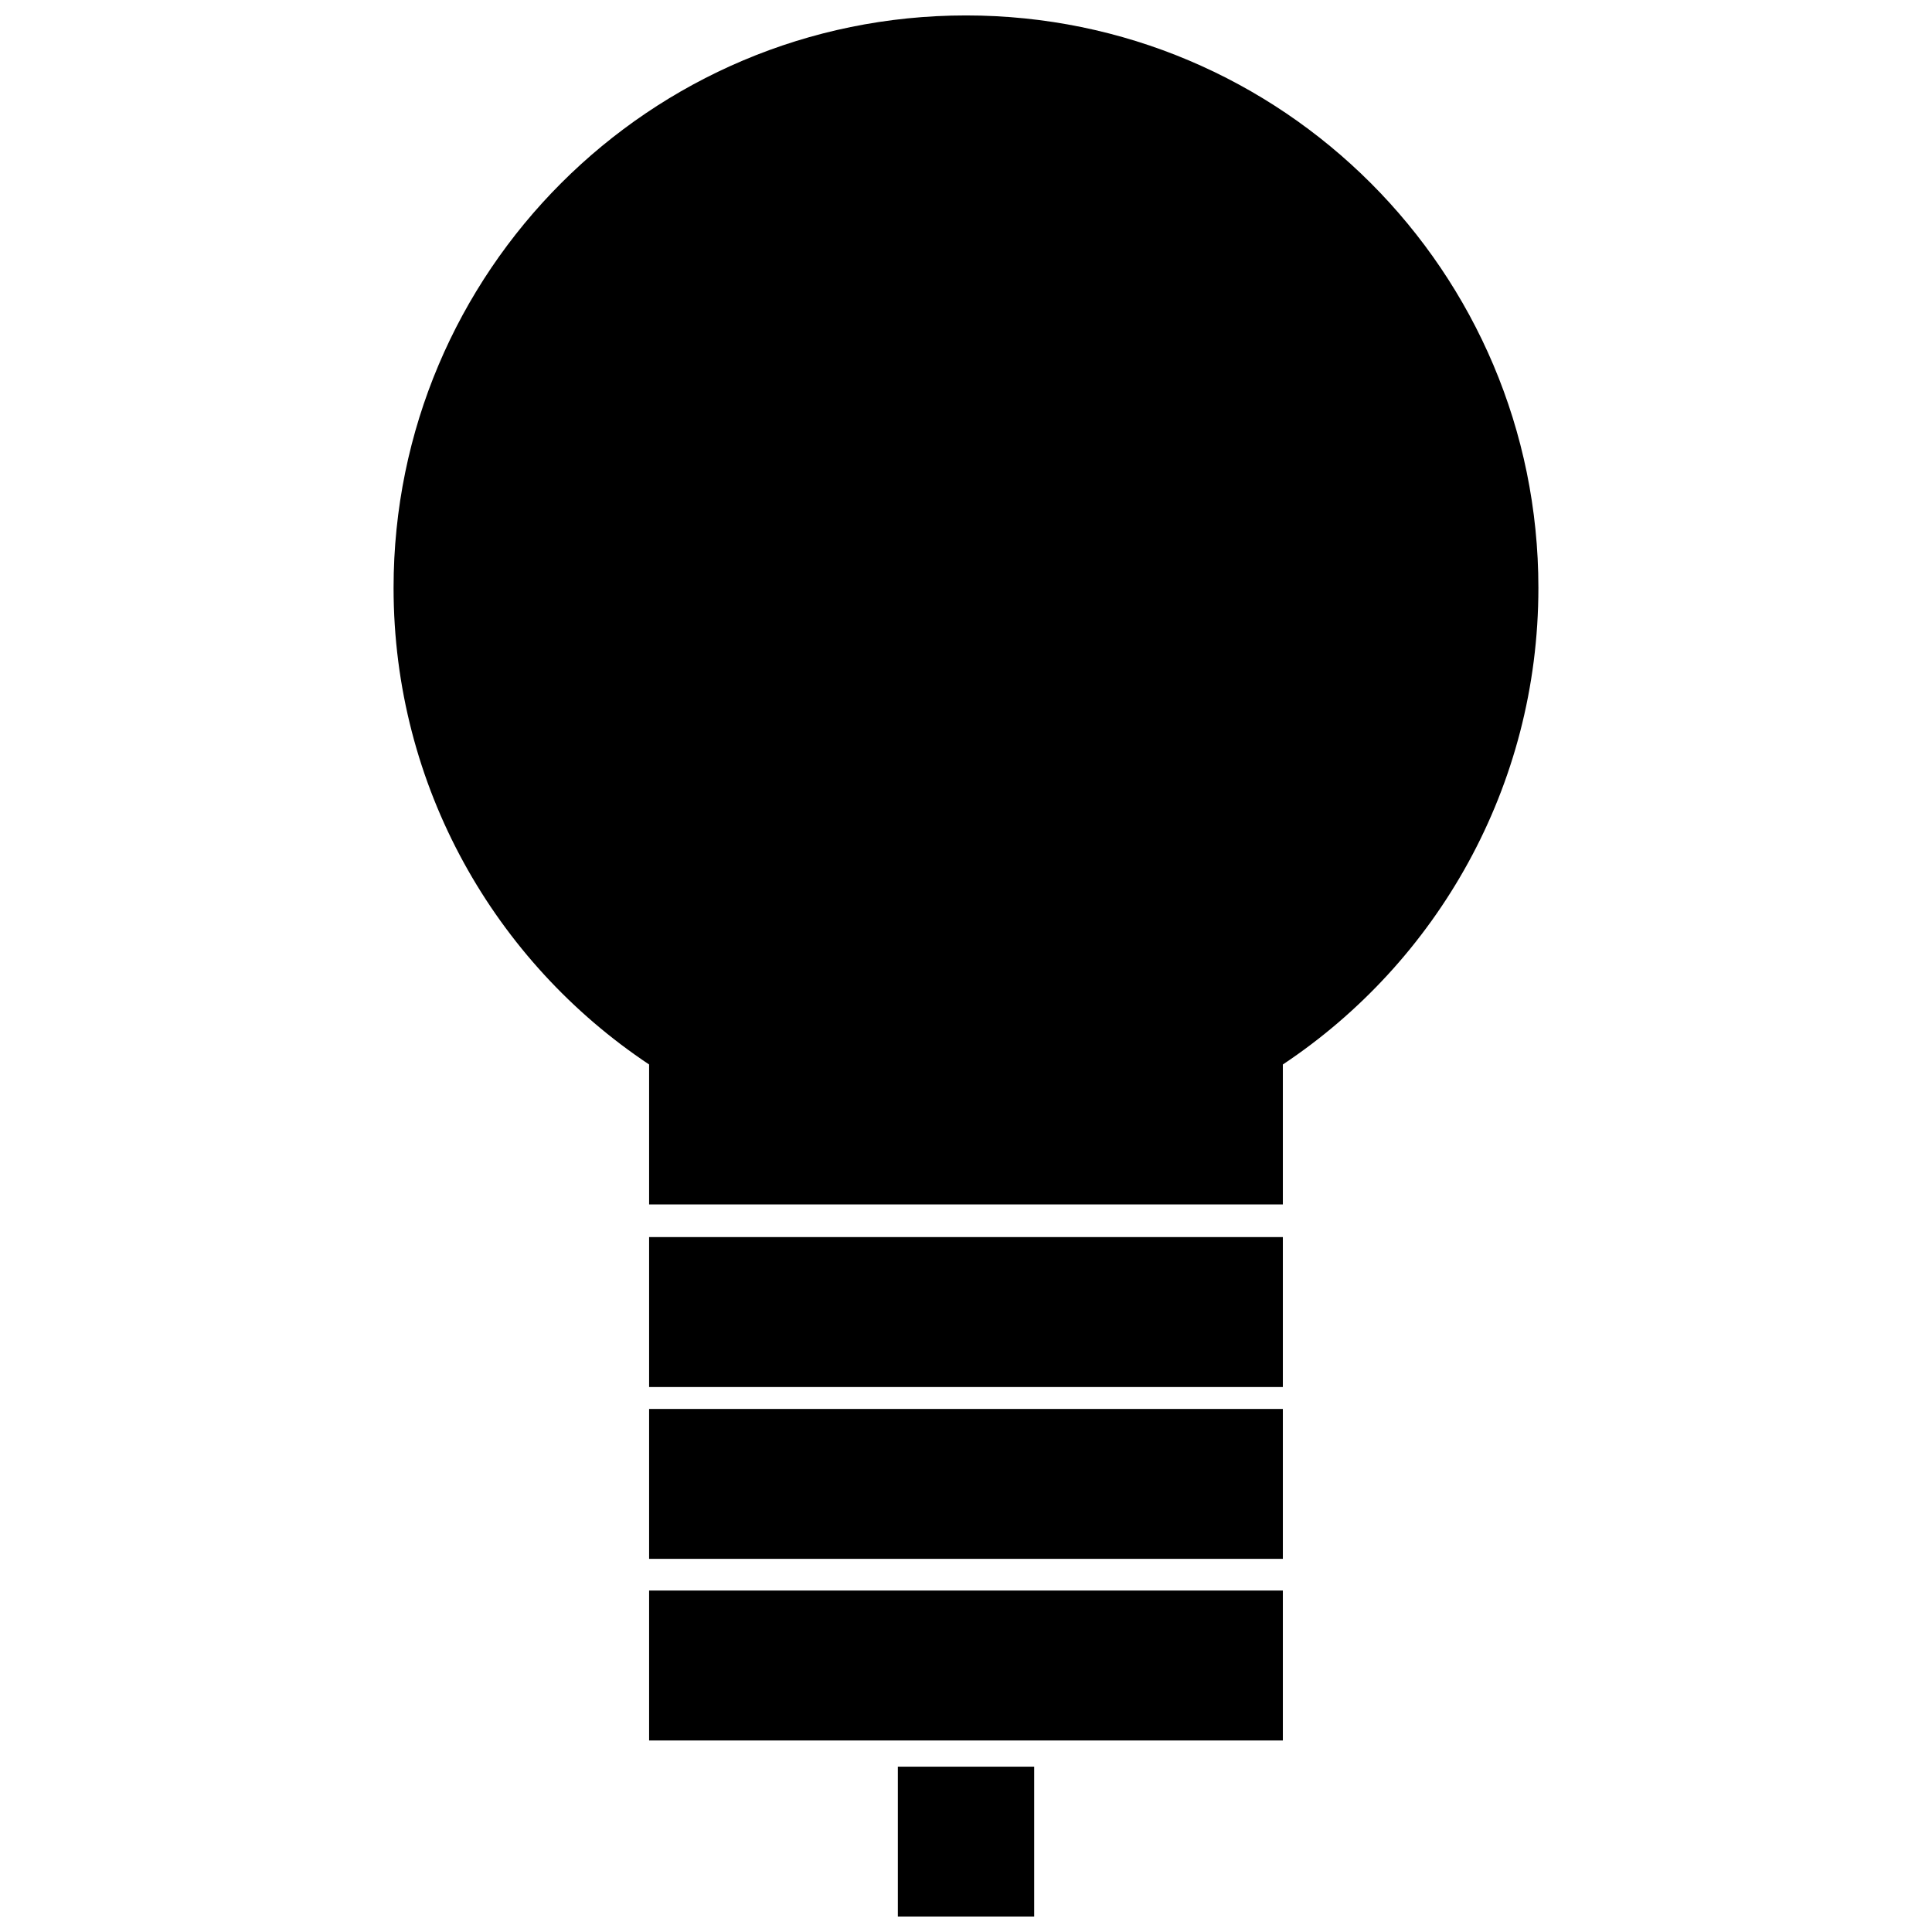
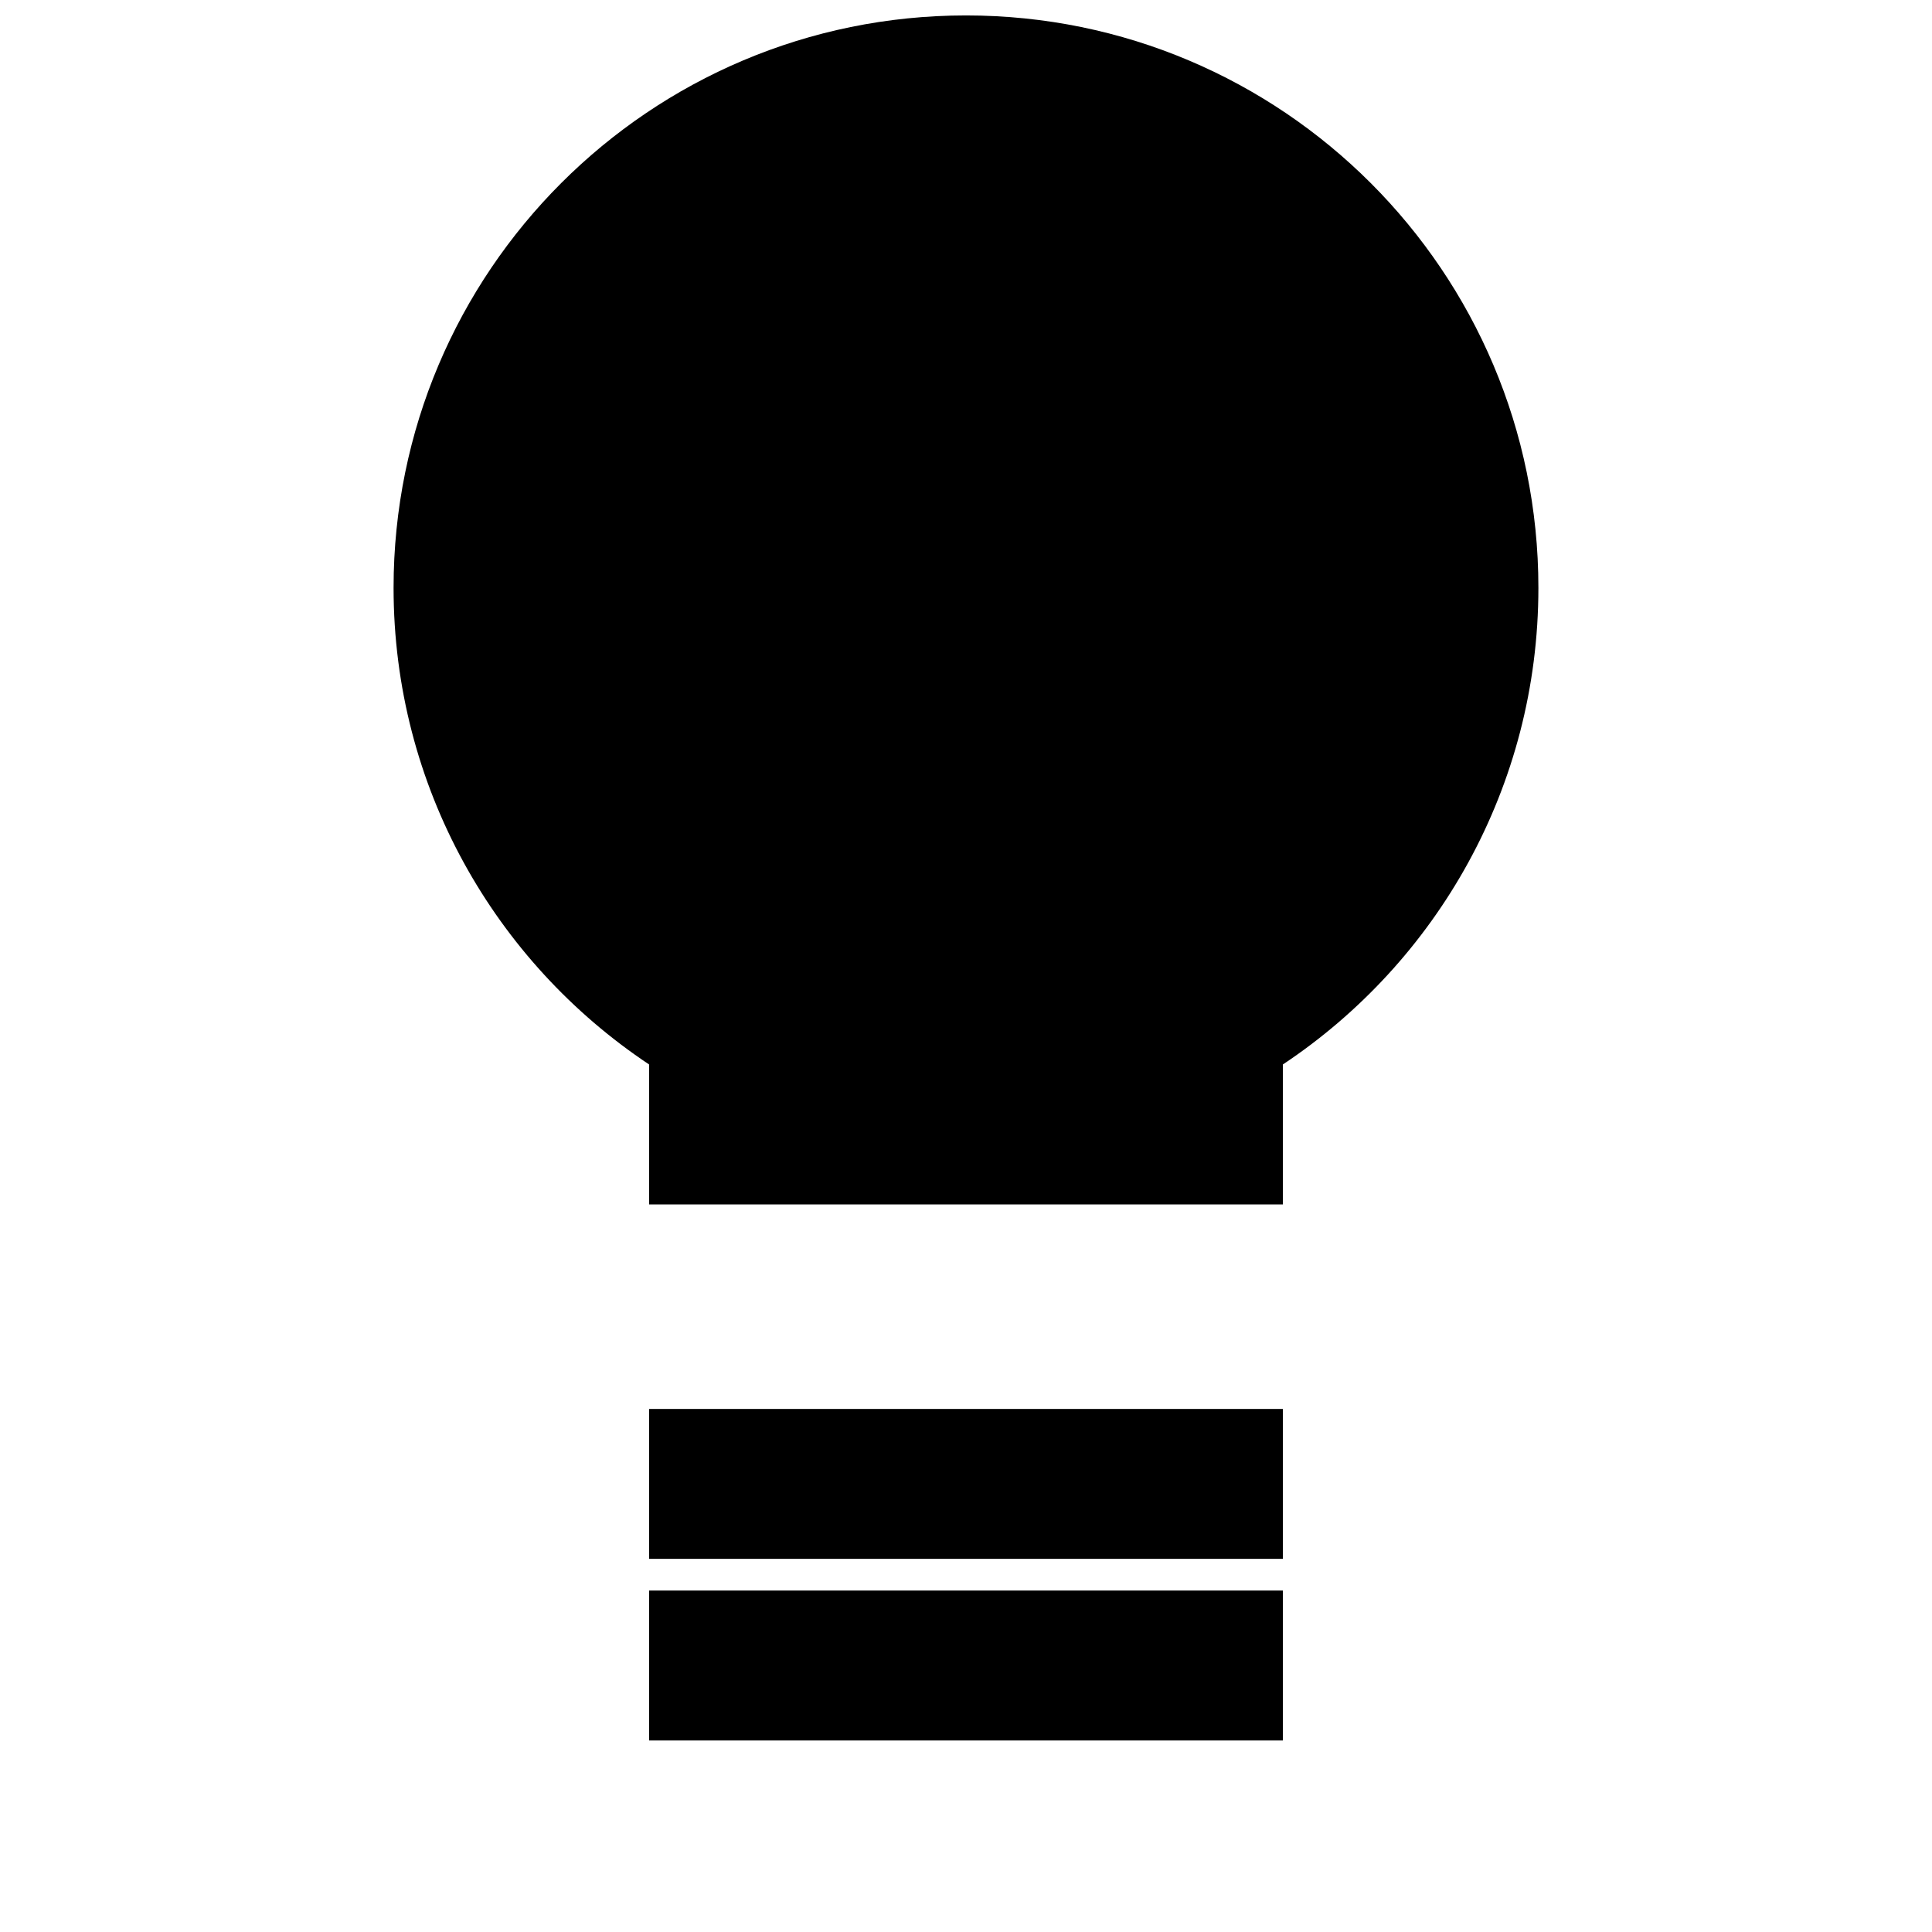
<svg xmlns="http://www.w3.org/2000/svg" width="800px" height="800px" version="1.1" viewBox="144 144 512 512">
  <defs>
    <clipPath id="b">
      <path d="m248 148.09h304v315.91h-304z" />
    </clipPath>
    <clipPath id="a">
-       <path d="m381 612h38v39.902h-38z" />
-     </clipPath>
+       </clipPath>
  </defs>
  <g clip-path="url(#b)">
-     <path d="m400 148.09c83.781 0 151.69 67.91 151.69 151.69 0 52.719-26.898 99.148-67.719 126.32v37.094h-167.95v-37.094c-40.816-27.176-67.719-73.605-67.719-126.32 0-83.781 67.91-151.69 151.69-151.69z" fill-rule="evenodd" />
+     <path d="m400 148.09c83.781 0 151.69 67.91 151.69 151.69 0 52.719-26.898 99.148-67.719 126.32v37.094h-167.95v-37.094c-40.816-27.176-67.719-73.605-67.719-126.32 0-83.781 67.91-151.69 151.69-151.69" fill-rule="evenodd" />
  </g>
  <g clip-path="url(#a)">
-     <path d="m381.94 612.18h36.125v39.719h-36.125z" fill-rule="evenodd" />
-   </g>
+     </g>
  <path d="m316.02 557.11h167.95v-39.723h-167.95z" fill-rule="evenodd" />
-   <path d="m316.02 471.84h167.95v39.738h-167.95z" fill-rule="evenodd" />
  <path d="m316.02 565.51h167.95v39.734h-167.95z" fill-rule="evenodd" />
</svg>